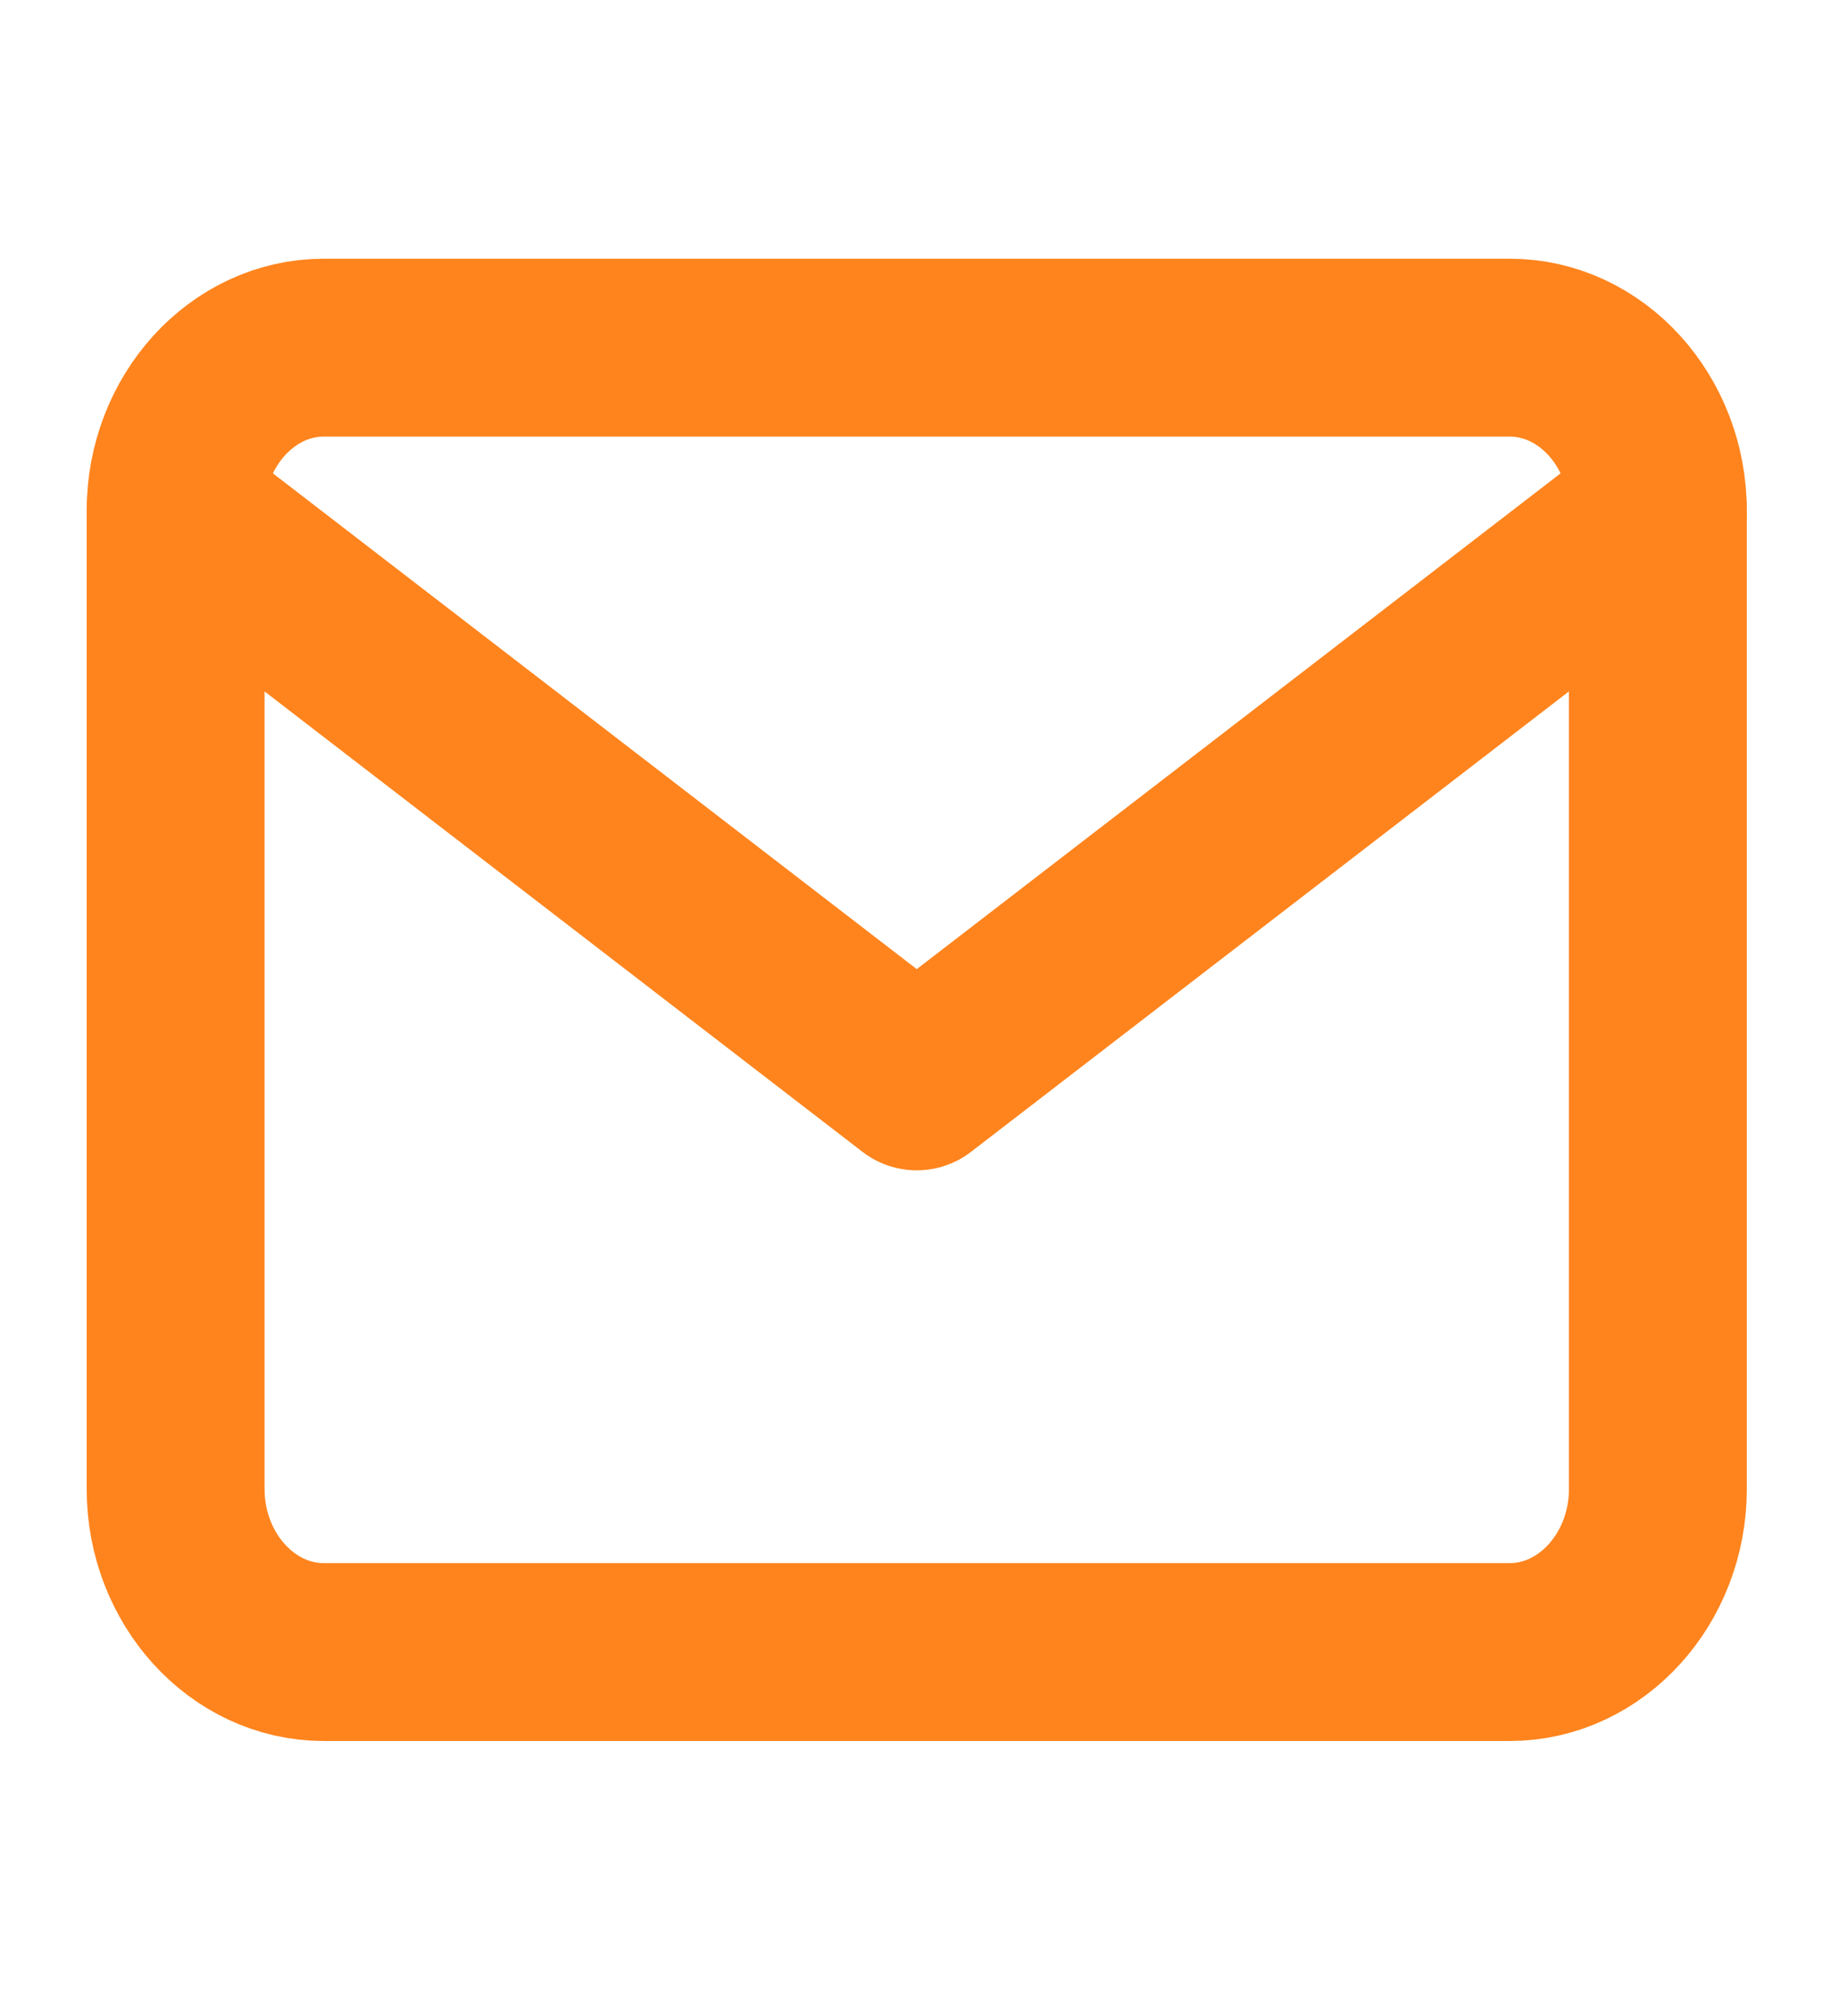
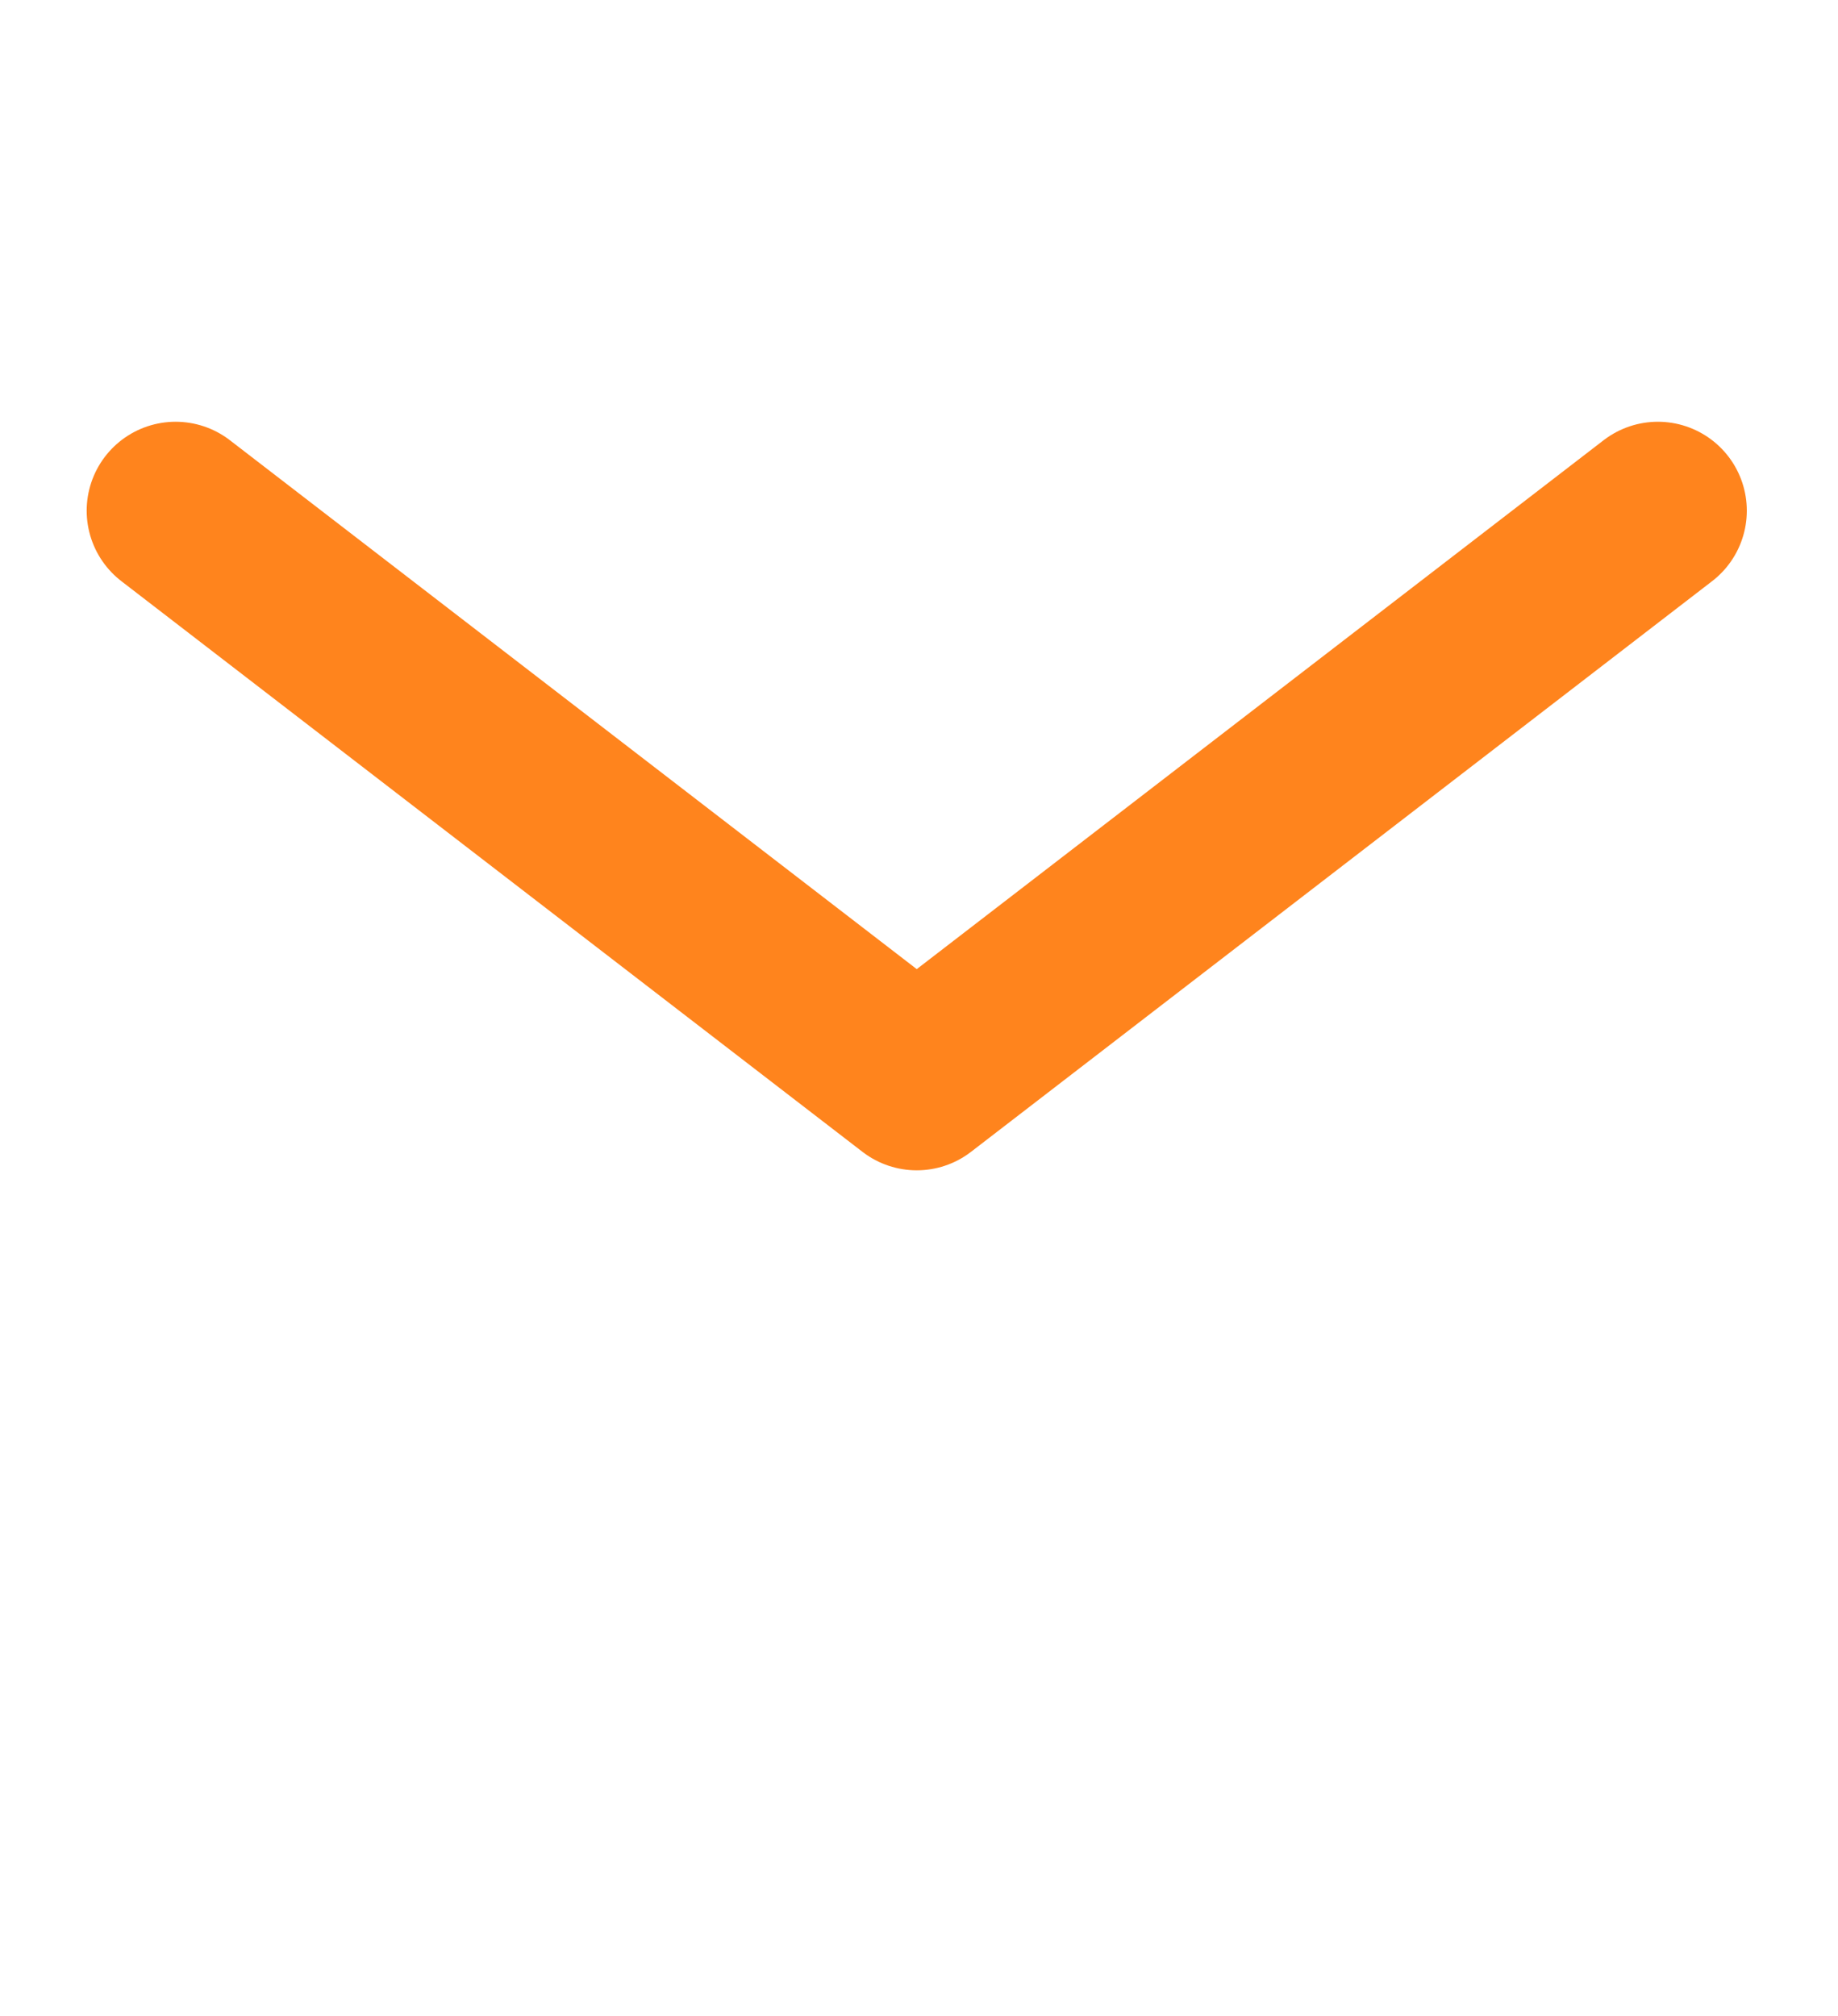
<svg xmlns="http://www.w3.org/2000/svg" width="31" height="34" viewBox="0 0 31 34" fill="none">
-   <path d="M5.462 5.863H25.462C26.837 5.863 27.962 7.101 27.962 8.613V25.113C27.962 26.626 26.837 27.863 25.462 27.863H5.462C4.087 27.863 2.962 26.626 2.962 25.113V8.613C2.962 7.101 4.087 5.863 5.462 5.863Z" stroke="#FF841D" stroke-width="3" stroke-linecap="round" stroke-linejoin="round" />
  <path d="M27.962 8.613L15.462 18.238L2.962 8.613" stroke="#FF841D" stroke-width="3" stroke-linecap="round" stroke-linejoin="round" />
</svg>